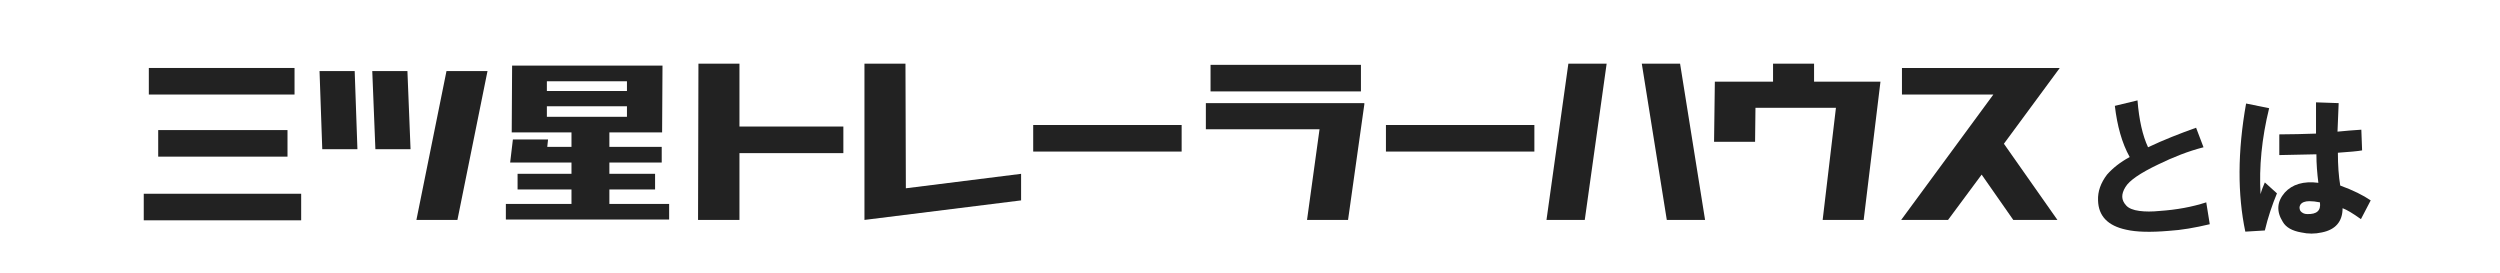
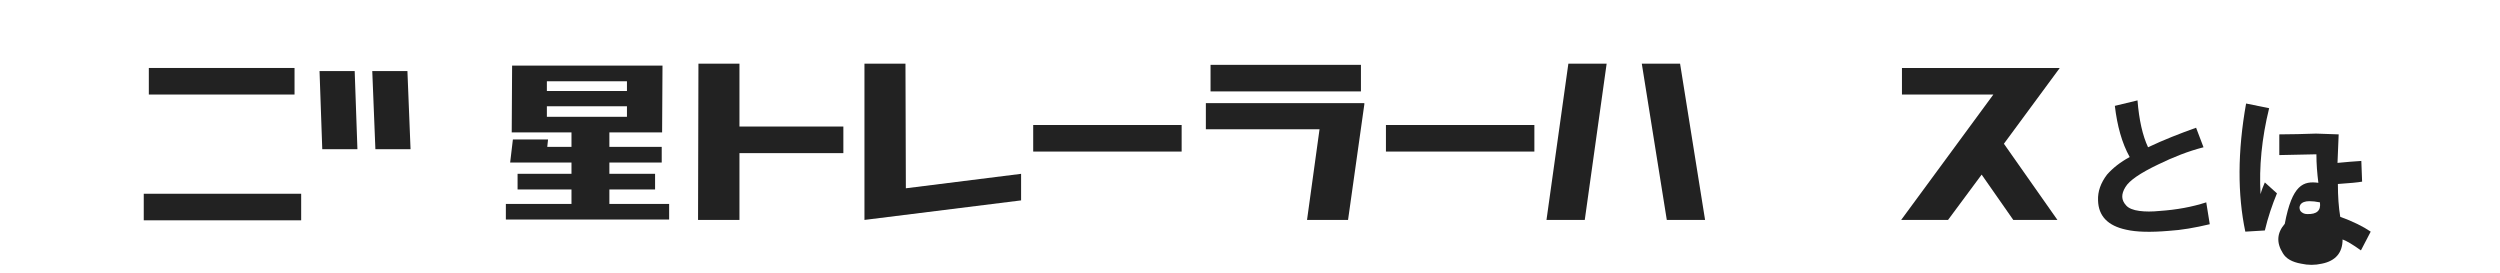
<svg xmlns="http://www.w3.org/2000/svg" version="1.1" id="レイヤー_1" x="0px" y="0px" width="640px" height="70px" viewBox="0 0 640 70" style="enable-background:new 0 0 640 70;" xml:space="preserve">
  <style type="text/css">
	.st0{fill:#222222;}
</style>
  <g>
    <g>
      <polygon class="st0" points="82.5,38.2 81.8,18.2 90.8,18.2 91.5,38.2   " />
      <polygon class="st0" points="96.1,38.2 95.3,18.2 104.3,18.2 105.1,38.2   " />
-       <polygon class="st0" points="106.6,56.3 114.3,18.2 124.8,18.2 117.1,56.3   " />
      <path class="st0" d="M131,33.9l0.1-17.1h38.5l-0.1,17.1H156l0,3.7h13.4l0,4H156l0,2.9h11.7l0,4H156l0,3.7h15.3l0,4h-41.8l0-4h16.8    l0-3.7h-13.8l0-4h13.8l0-2.9h-15.7l0.7-5.9h9l-0.2,1.9h6.2l0-3.7H131z M140,29.9h20.5l0-2.7H140L140,29.9z M140,23.3h20.5l0-2.5    H140L140,23.3z" />
      <path class="st0" d="M395.9,56.3l5.6-40h9.8l-5.6,40H395.9z M426.7,56.3l-6.4-40h9.8l6.4,40H426.7z" />
      <rect x="38.1" y="17.4" class="st0" width="37.3" height="6.8" />
      <rect x="36.8" y="49.6" class="st0" width="40.3" height="6.8" />
-       <rect x="40.5" y="33.3" class="st0" width="33.1" height="6.8" />
      <polygon class="st0" points="215.9,32.4 189.3,32.4 189.3,16.3 178.8,16.3 178.7,56.3 189.3,56.3 189.3,39.2 215.9,39.2   " />
      <rect x="264.5" y="32" class="st0" width="38" height="6.8" />
      <rect x="354.8" y="32" class="st0" width="38" height="6.8" />
-       <polygon class="st0" points="464.4,20.9 464.4,16.3 453.9,16.3 453.9,20.9 439,20.9 438.8,36.3 449.3,36.3 449.4,27.6 470,27.6     466.6,56.3 477.1,56.3 481.4,20.9   " />
      <polygon class="st0" points="527.3,17.4 486.9,17.4 486.9,24.2 510.3,24.2 486.7,56.3 498.7,56.3 507.3,44.7 515.4,56.3     526.7,56.3 513,36.8   " />
      <g>
        <rect x="309.9" y="16.6" class="st0" width="38.5" height="6.8" />
        <polygon class="st0" points="349.3,26.4 308.7,26.4 308.7,33.1 337.8,33.1 334.6,56.3 345.1,56.3 349.3,26.5 349.2,26.5    " />
      </g>
      <polygon class="st0" points="231.9,48.2 231.8,16.3 221.3,16.3 221.3,56.3 261.4,51.3 261.4,44.5   " />
    </g>
    <g>
      <path class="st0" d="M545.2,40.2c-2-3.6-3.2-8-3.8-13.1l5.8-1.4c0.4,5,1.3,9,2.7,12c4-1.9,8.1-3.5,12.3-5l1.9,5    c-3.9,1-7.7,2.5-11.6,4.4c-4.6,2.2-7.4,4.1-8.4,5.8c-1.1,1.8-1.1,3.3,0.2,4.7c0.6,0.7,1.8,1.2,3.4,1.4c1.5,0.2,3.2,0.2,5.2,0    c4.3-0.3,8.2-1,11.9-2.2l0.9,5.6c-3.8,0.9-7.2,1.5-10.5,1.7c-4.7,0.4-8.3,0.3-10.9-0.3c-4.7-1-7.1-3.5-7.2-7.5    c-0.1-2.3,0.7-4.5,2.3-6.6C540.9,43,542.8,41.5,545.2,40.2z" />
-       <path class="st0" d="M575,26.5l5.9,1.2c-1.9,7.7-2.6,15.1-2.2,22c0.3-1.1,0.7-2.1,1.1-3l3.1,2.8c-1.2,2.9-2.3,6.1-3.1,9.5l-5,0.3    C572.8,49.8,572.8,38.8,575,26.5z M593.5,46.8c-0.3-2.4-0.5-4.8-0.5-7.3l-9.5,0.2v-5.3c3.1,0,6.2-0.1,9.4-0.2v-8l5.8,0.2l-0.3,7.3    c2.2-0.2,4.2-0.4,6.1-0.5l0.2,5.3c-1.1,0.2-3.2,0.4-6.2,0.6c0,3.2,0.2,6,0.6,8.4c3.3,1.2,5.9,2.5,7.8,3.8l-2.5,4.8    c-2.1-1.5-3.6-2.4-4.7-2.8c0,3.4-1.8,5.5-5.3,6.2c-1.8,0.4-3.5,0.4-5.3,0c-2.3-0.4-3.9-1.3-4.7-2.7c-1.7-2.7-1.5-5.2,0.5-7.5    C586.8,47.2,589.7,46.3,593.5,46.8z M593.9,51.8c-1-0.2-1.9-0.3-2.7-0.3c-1.1,0-1.9,0.3-2.3,0.9c-0.3,0.5-0.3,1,0,1.6    c0.4,0.5,1,0.8,1.7,0.8C593.1,54.9,594.2,53.9,593.9,51.8z" />
+       <path class="st0" d="M575,26.5l5.9,1.2c-1.9,7.7-2.6,15.1-2.2,22c0.3-1.1,0.7-2.1,1.1-3l3.1,2.8c-1.2,2.9-2.3,6.1-3.1,9.5l-5,0.3    C572.8,49.8,572.8,38.8,575,26.5z M593.5,46.8c-0.3-2.4-0.5-4.8-0.5-7.3l-9.5,0.2v-5.3c3.1,0,6.2-0.1,9.4-0.2l5.8,0.2l-0.3,7.3    c2.2-0.2,4.2-0.4,6.1-0.5l0.2,5.3c-1.1,0.2-3.2,0.4-6.2,0.6c0,3.2,0.2,6,0.6,8.4c3.3,1.2,5.9,2.5,7.8,3.8l-2.5,4.8    c-2.1-1.5-3.6-2.4-4.7-2.8c0,3.4-1.8,5.5-5.3,6.2c-1.8,0.4-3.5,0.4-5.3,0c-2.3-0.4-3.9-1.3-4.7-2.7c-1.7-2.7-1.5-5.2,0.5-7.5    C586.8,47.2,589.7,46.3,593.5,46.8z M593.9,51.8c-1-0.2-1.9-0.3-2.7-0.3c-1.1,0-1.9,0.3-2.3,0.9c-0.3,0.5-0.3,1,0,1.6    c0.4,0.5,1,0.8,1.7,0.8C593.1,54.9,594.2,53.9,593.9,51.8z" />
    </g>
  </g>
  <g>
</g>
  <g>
</g>
  <g>
</g>
  <g>
</g>
  <g>
</g>
  <g>
</g>
  <g>
</g>
  <g>
</g>
  <g>
</g>
  <g>
</g>
  <g>
</g>
  <g>
</g>
  <g>
</g>
  <g>
</g>
  <g>
</g>
</svg>